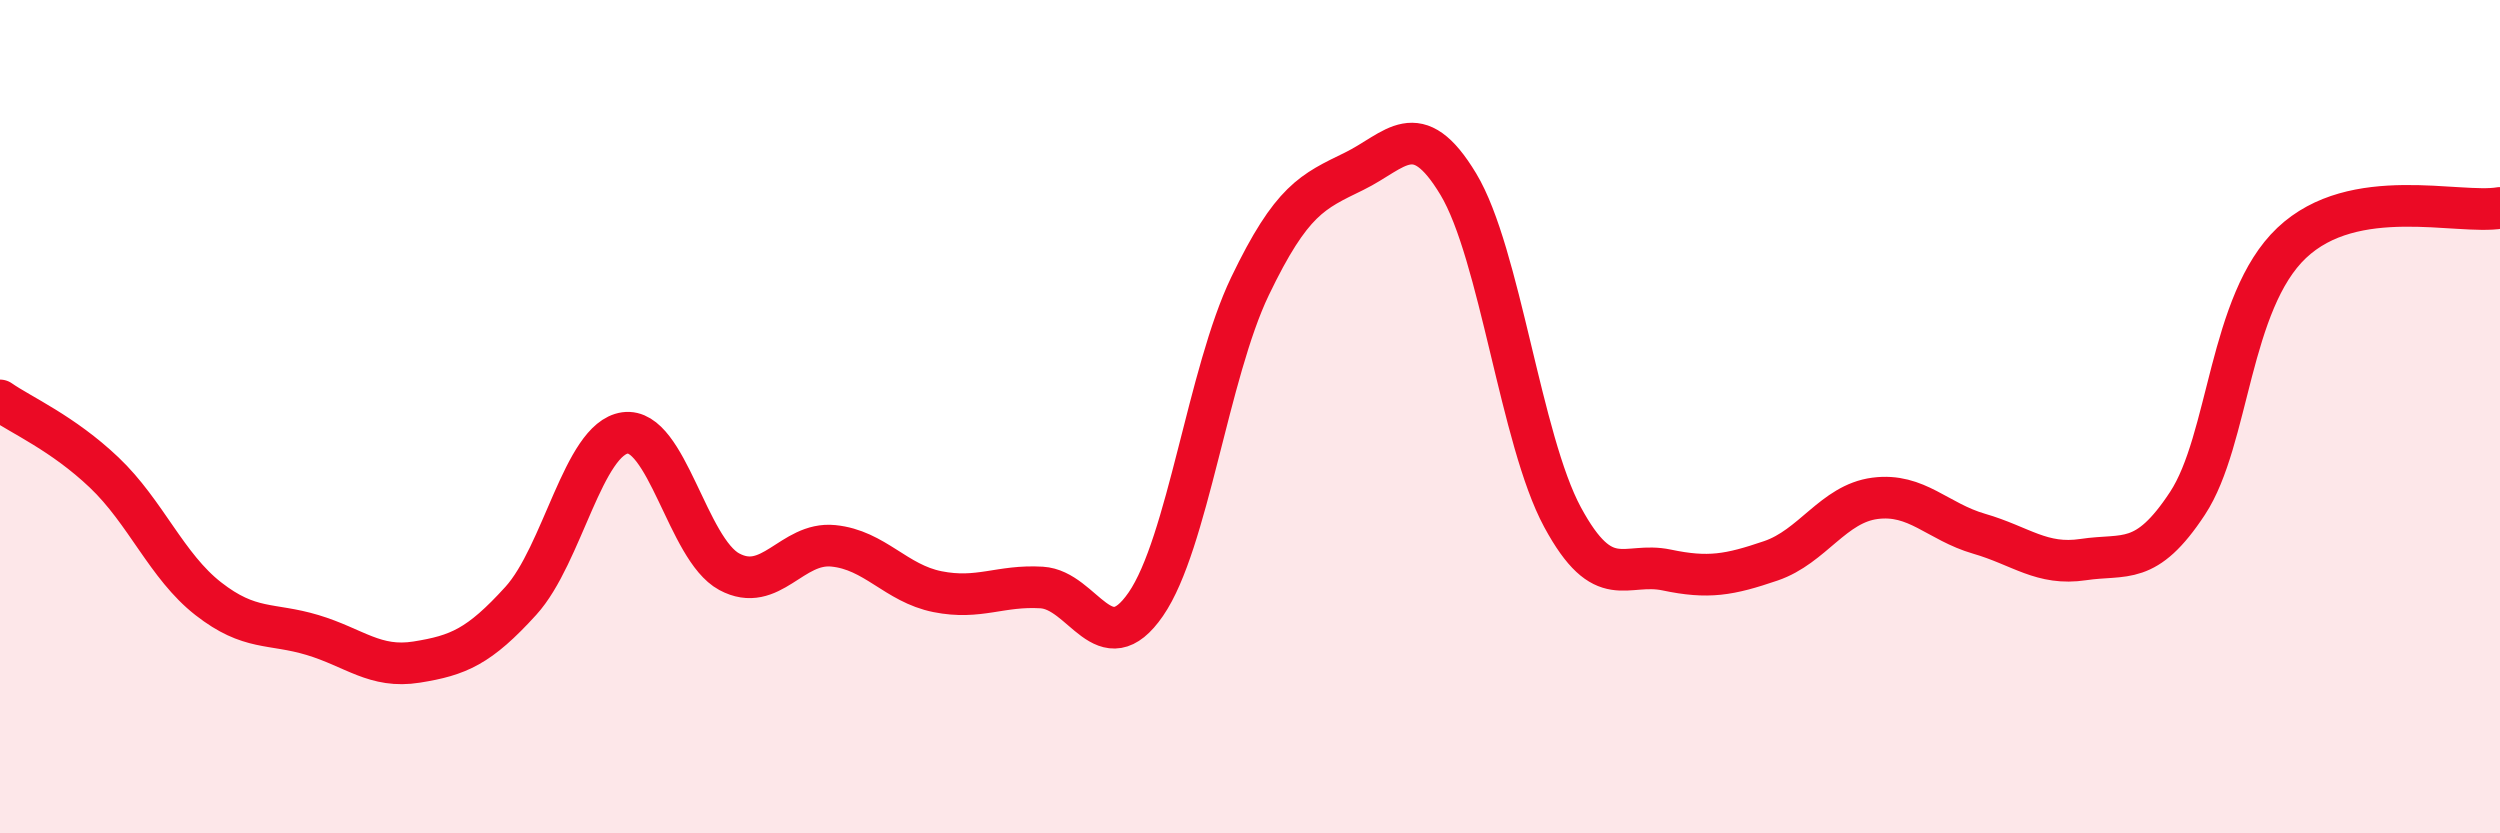
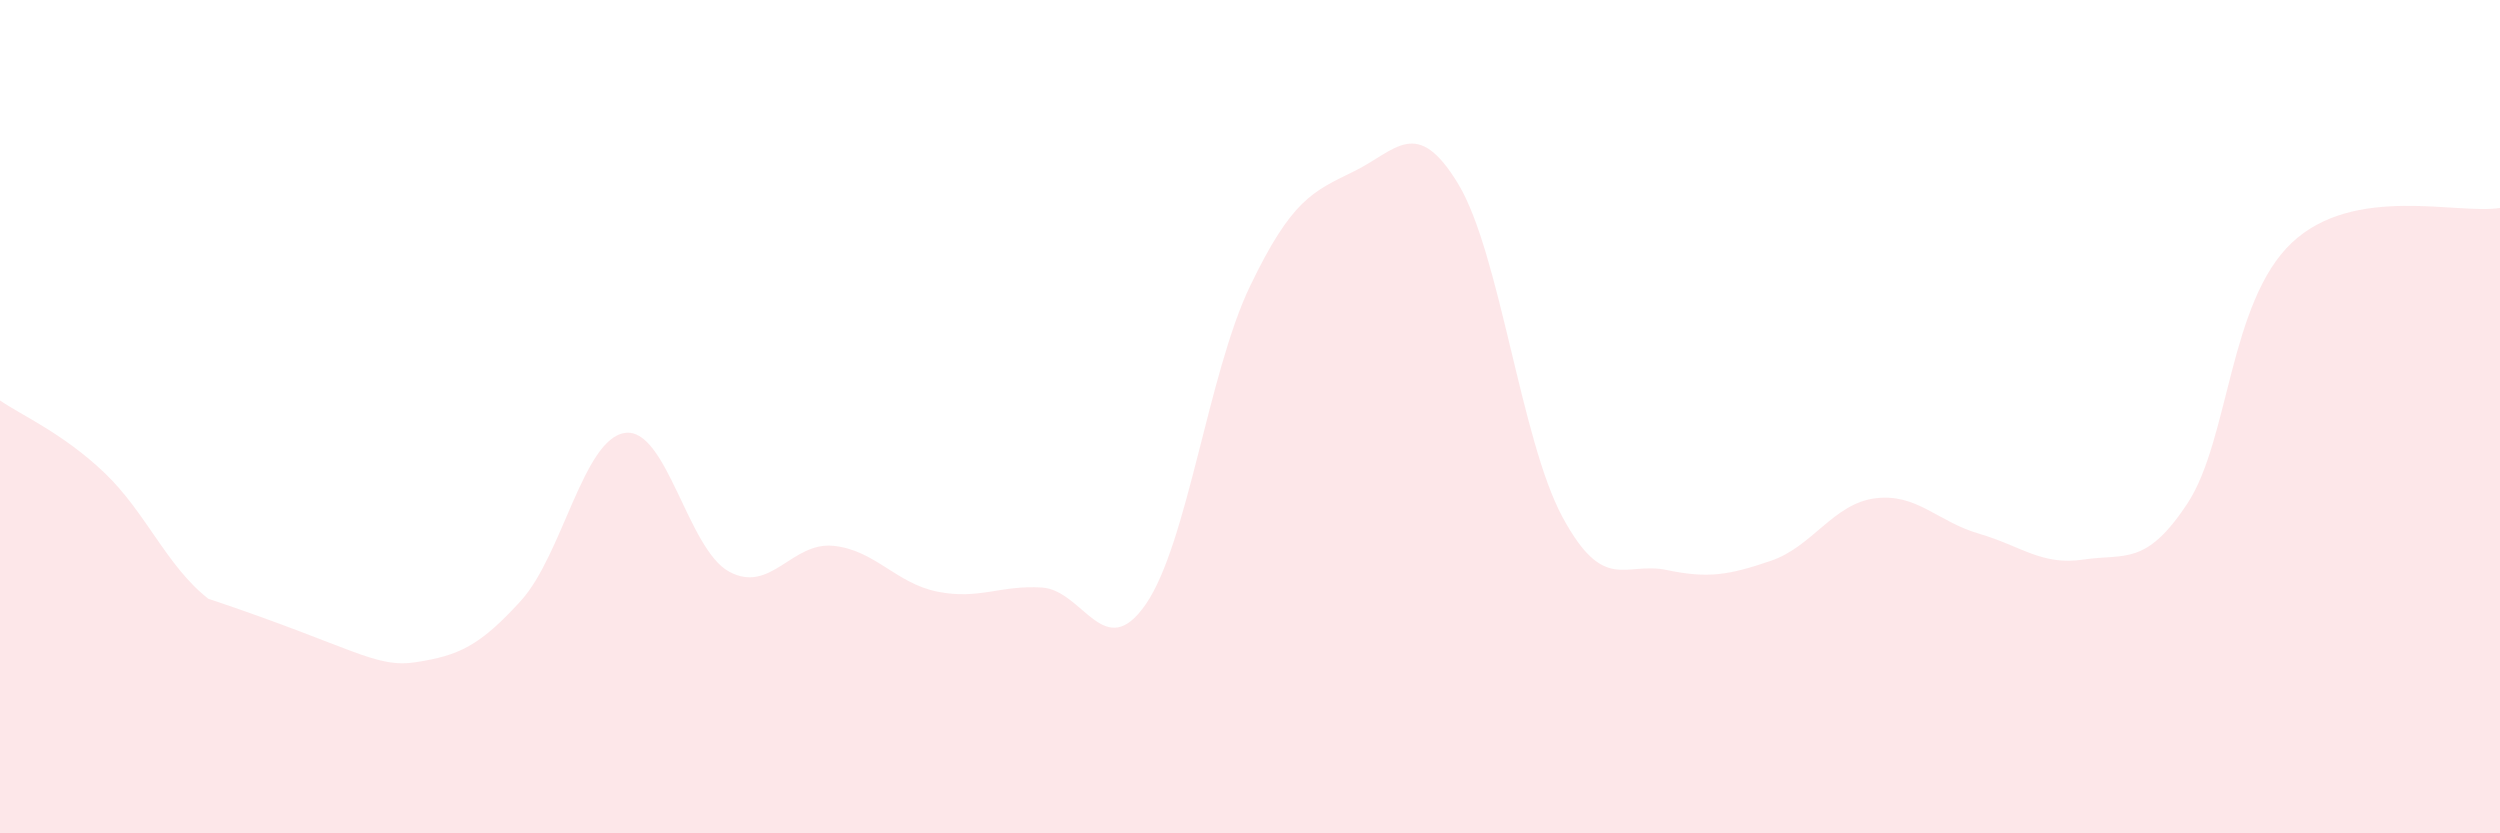
<svg xmlns="http://www.w3.org/2000/svg" width="60" height="20" viewBox="0 0 60 20">
-   <path d="M 0,9.61 C 0.5,9.96 1.5,10.39 2.5,11.34 C 3.5,12.29 4,13.59 5,14.37 C 6,15.15 6.5,14.94 7.5,15.24 C 8.5,15.54 9,16.05 10,15.89 C 11,15.73 11.5,15.52 12.5,14.42 C 13.5,13.32 14,10.53 15,10.39 C 16,10.25 16.5,13.18 17.5,13.72 C 18.5,14.26 19,13 20,13.1 C 21,13.2 21.5,14 22.5,14.2 C 23.5,14.4 24,14.04 25,14.1 C 26,14.16 26.5,15.95 27.5,14.5 C 28.5,13.05 29,8.95 30,6.87 C 31,4.79 31.5,4.6 32.5,4.11 C 33.5,3.62 34,2.76 35,4.42 C 36,6.08 36.5,10.56 37.5,12.41 C 38.5,14.26 39,13.47 40,13.68 C 41,13.89 41.5,13.8 42.5,13.46 C 43.5,13.12 44,12.09 45,11.96 C 46,11.83 46.5,12.52 47.5,12.81 C 48.5,13.1 49,13.58 50,13.43 C 51,13.28 51.5,13.6 52.5,12.08 C 53.5,10.56 53.5,7.25 55,5.83 C 56.5,4.41 59,5.16 60,4.99L60 20L0 20Z" fill="#EB0A25" opacity="0.1" stroke-linecap="round" stroke-linejoin="round" />
-   <path d="M 0,9.61 C 0.5,9.96 1.5,10.39 2.5,11.34 C 3.5,12.29 4,13.59 5,14.37 C 6,15.15 6.5,14.94 7.5,15.24 C 8.5,15.54 9,16.05 10,15.89 C 11,15.73 11.5,15.52 12.5,14.42 C 13.5,13.32 14,10.53 15,10.39 C 16,10.25 16.5,13.18 17.5,13.72 C 18.5,14.26 19,13 20,13.1 C 21,13.2 21.5,14 22.5,14.2 C 23.5,14.4 24,14.04 25,14.1 C 26,14.16 26.5,15.95 27.5,14.5 C 28.5,13.05 29,8.95 30,6.87 C 31,4.79 31.5,4.6 32.5,4.11 C 33.5,3.62 34,2.76 35,4.42 C 36,6.08 36.5,10.56 37.5,12.41 C 38.5,14.26 39,13.47 40,13.68 C 41,13.89 41.5,13.8 42.5,13.46 C 43.5,13.12 44,12.09 45,11.96 C 46,11.83 46.5,12.52 47.5,12.81 C 48.5,13.1 49,13.58 50,13.43 C 51,13.28 51.5,13.6 52.5,12.08 C 53.5,10.56 53.5,7.25 55,5.83 C 56.5,4.41 59,5.16 60,4.99" stroke="#EB0A25" stroke-width="1" fill="none" stroke-linecap="round" stroke-linejoin="round" />
+   <path d="M 0,9.61 C 0.5,9.96 1.5,10.39 2.5,11.34 C 3.5,12.29 4,13.59 5,14.37 C 8.5,15.54 9,16.05 10,15.89 C 11,15.73 11.5,15.52 12.5,14.42 C 13.5,13.32 14,10.53 15,10.39 C 16,10.25 16.5,13.18 17.5,13.72 C 18.5,14.26 19,13 20,13.1 C 21,13.2 21.5,14 22.5,14.2 C 23.5,14.4 24,14.04 25,14.1 C 26,14.16 26.5,15.95 27.5,14.5 C 28.5,13.05 29,8.95 30,6.87 C 31,4.79 31.5,4.6 32.5,4.11 C 33.5,3.62 34,2.76 35,4.42 C 36,6.08 36.5,10.56 37.5,12.41 C 38.5,14.26 39,13.47 40,13.68 C 41,13.89 41.5,13.8 42.5,13.46 C 43.5,13.12 44,12.09 45,11.96 C 46,11.83 46.5,12.52 47.5,12.81 C 48.5,13.1 49,13.58 50,13.43 C 51,13.28 51.5,13.6 52.5,12.08 C 53.5,10.56 53.5,7.25 55,5.83 C 56.5,4.41 59,5.16 60,4.99L60 20L0 20Z" fill="#EB0A25" opacity="0.1" stroke-linecap="round" stroke-linejoin="round" />
</svg>